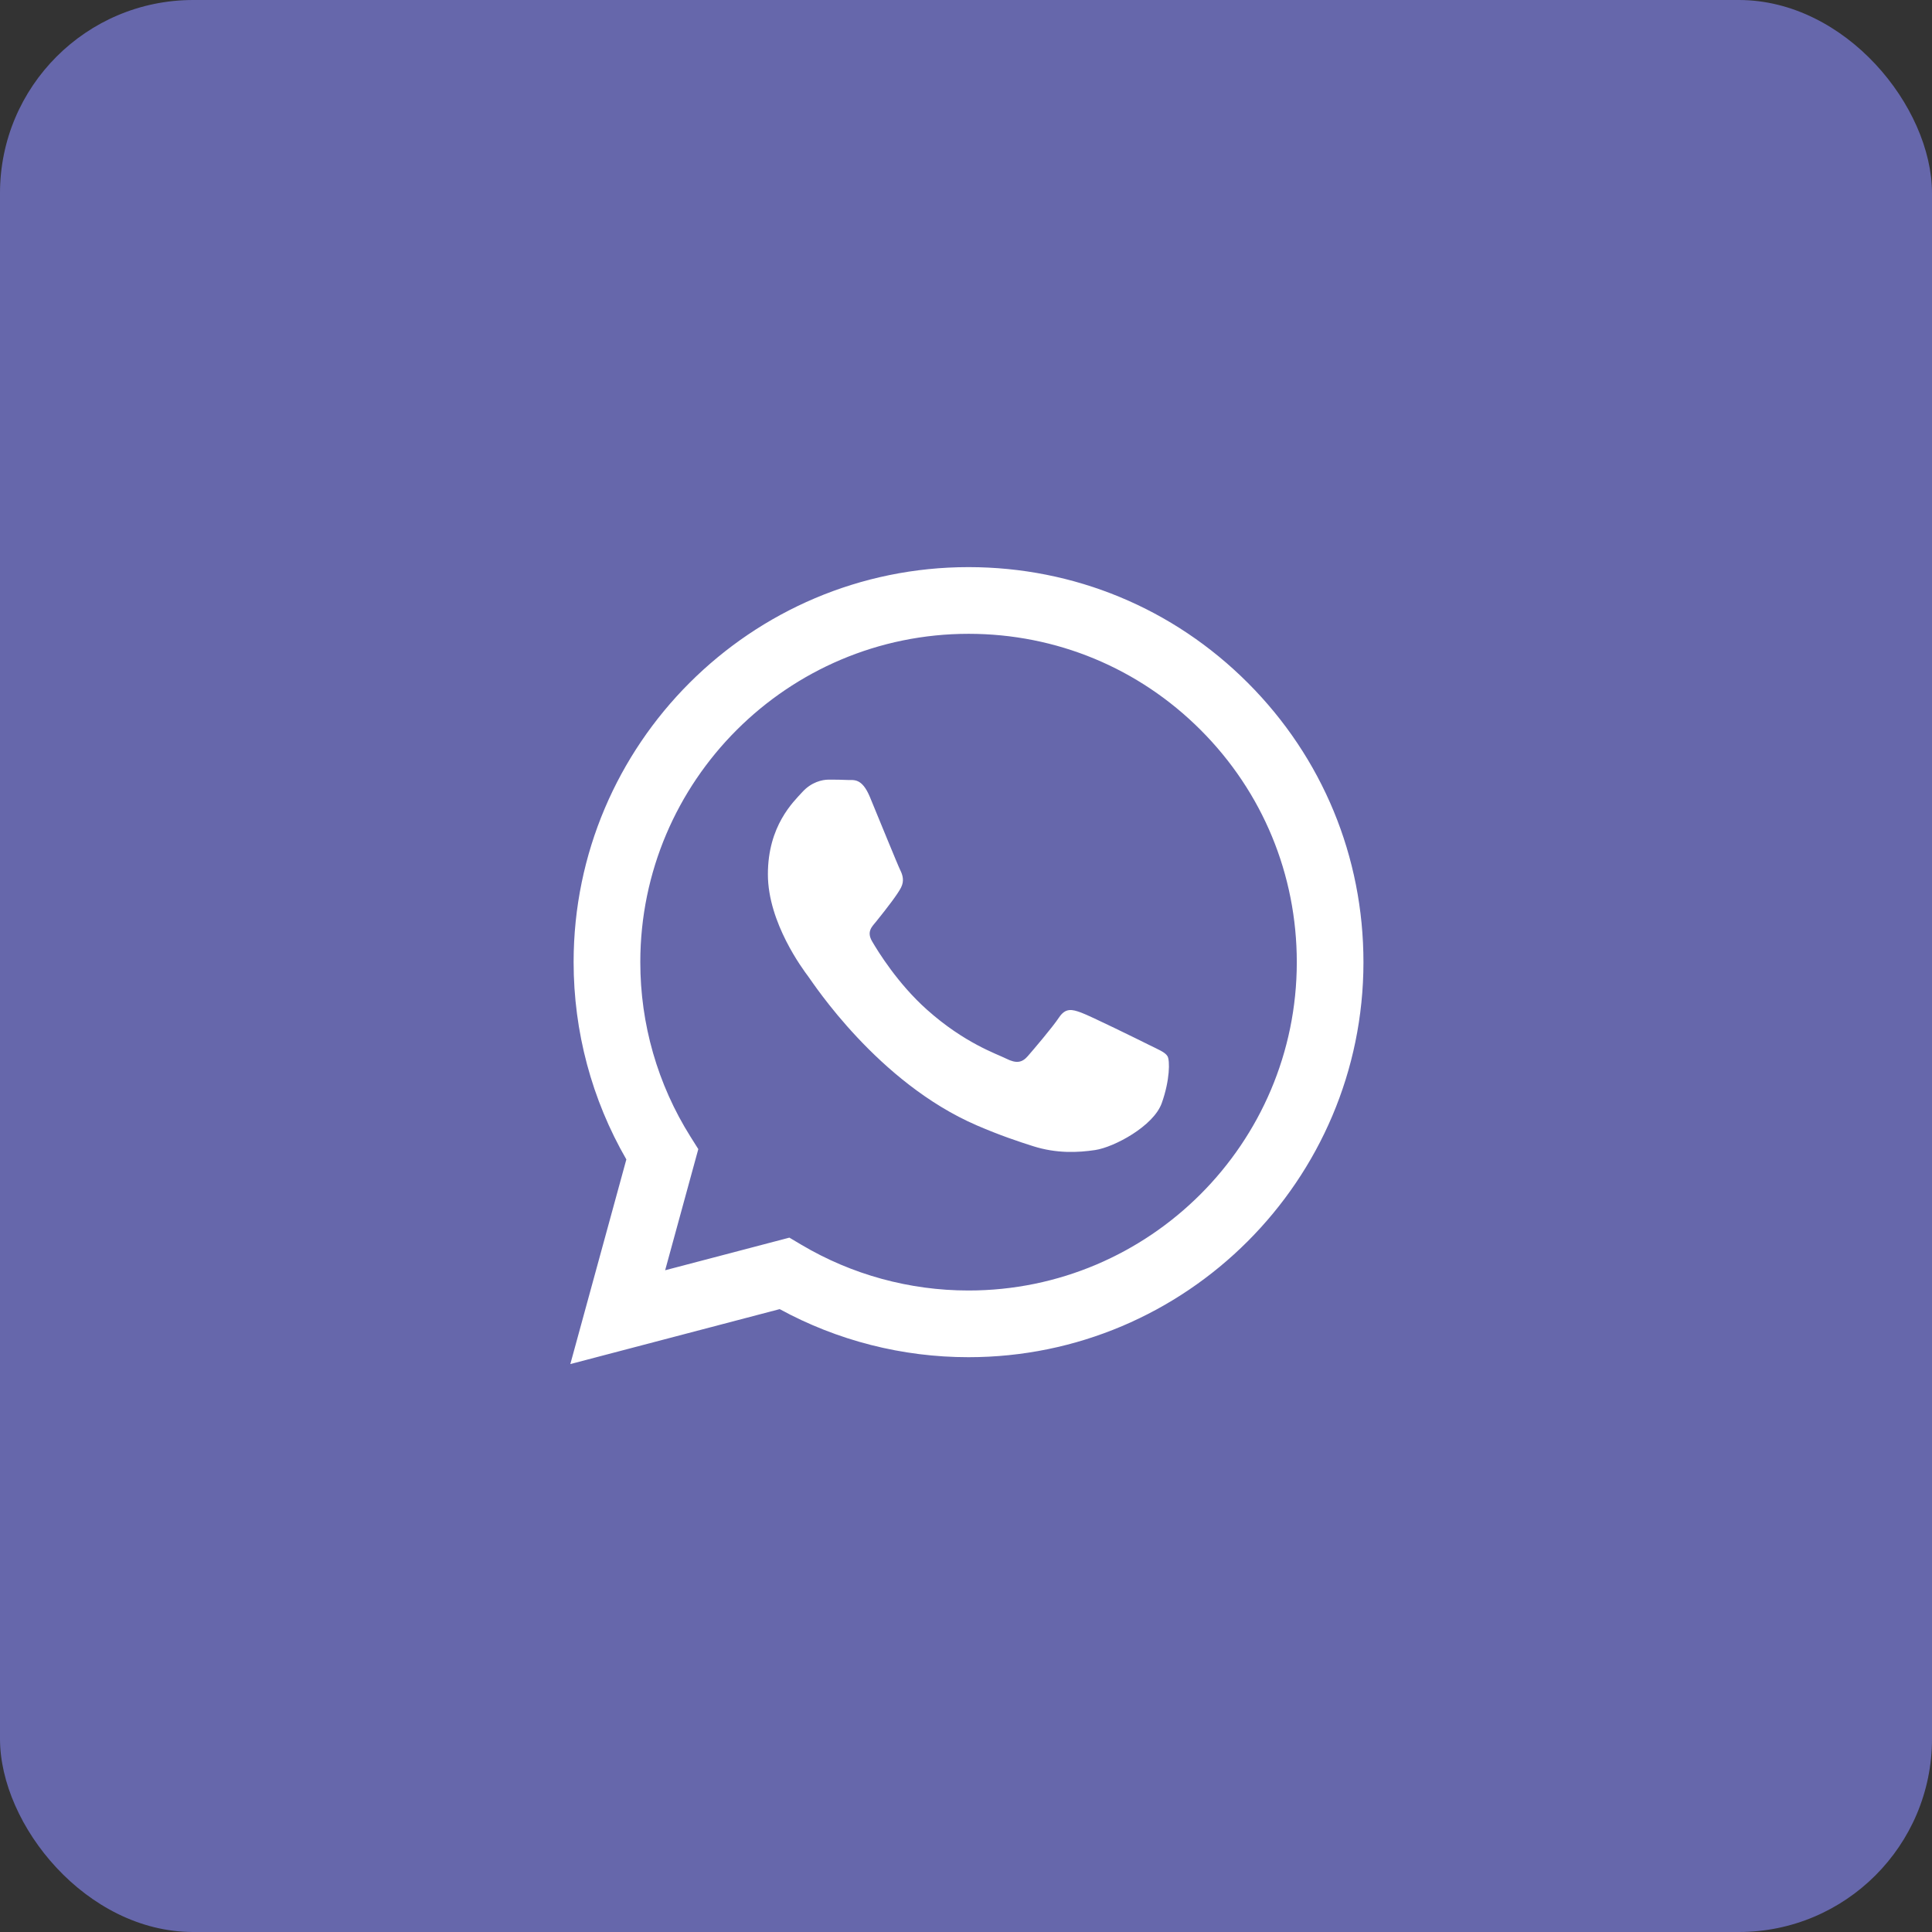
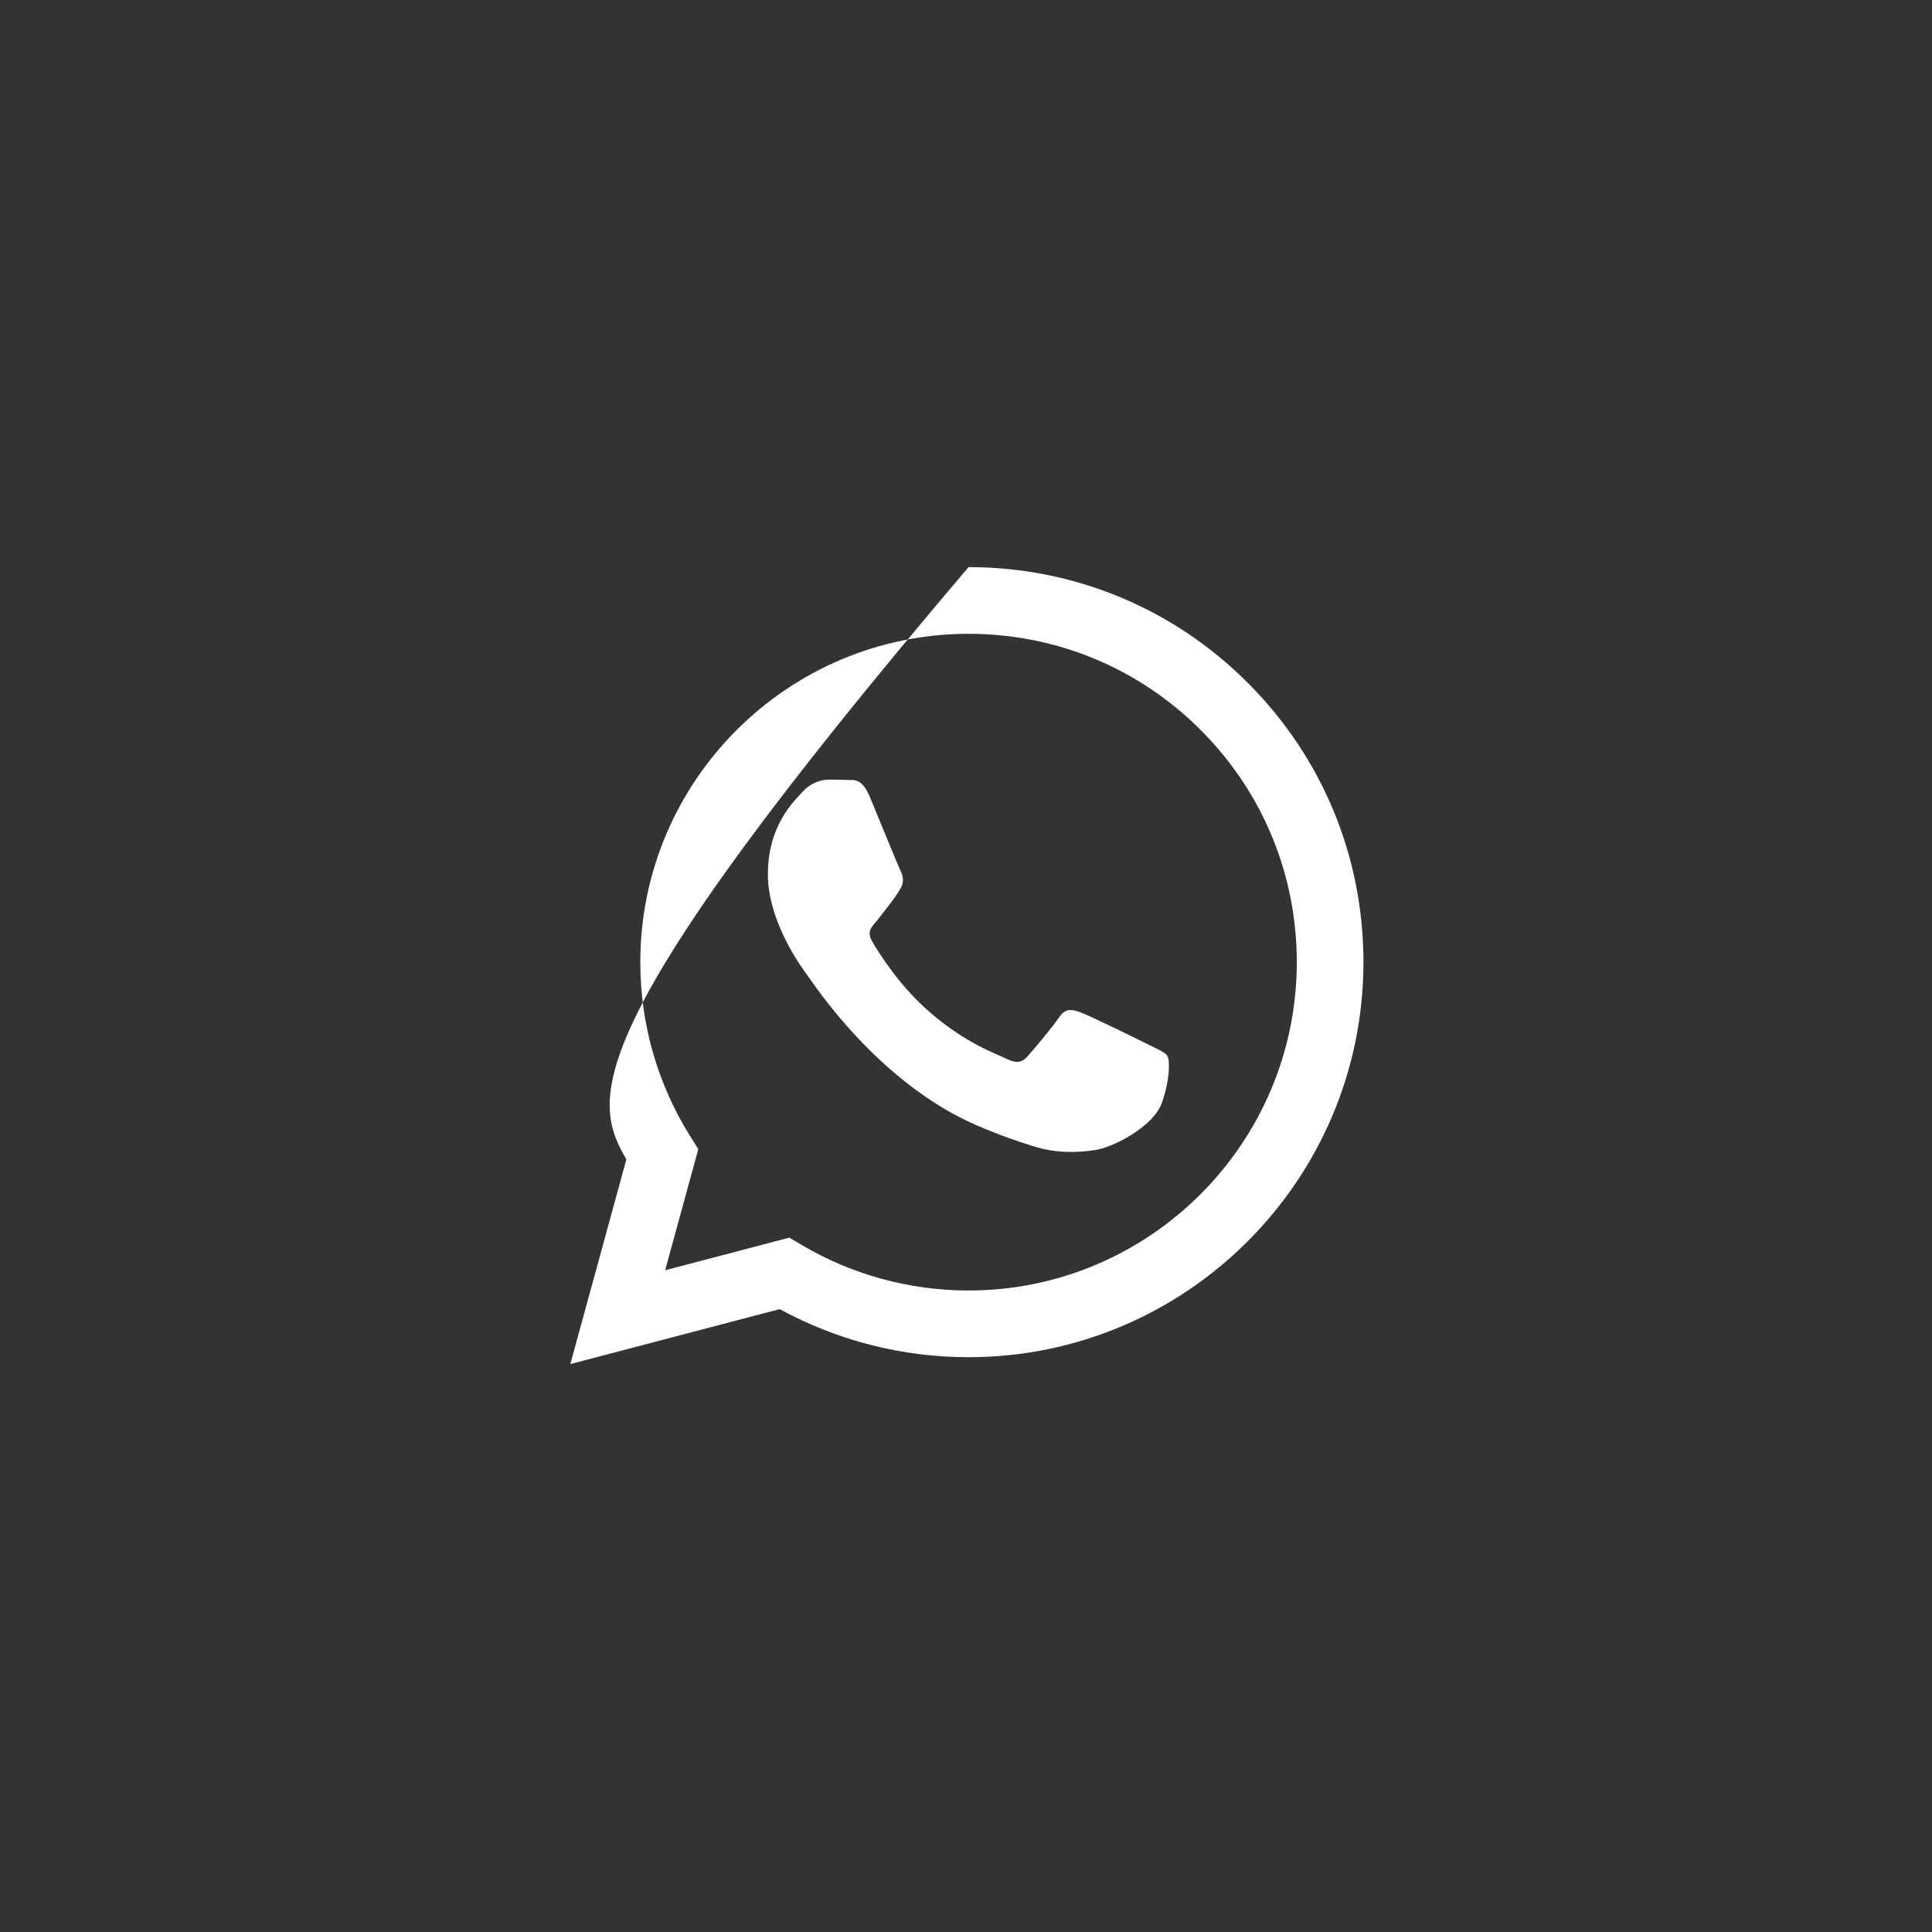
<svg xmlns="http://www.w3.org/2000/svg" width="50" height="50" viewBox="0 0 50 50" fill="none">
  <rect x="0" y="0" width="50" height="50" fill="#333333" stroke="none" />
-   <rect width="50" height="50" rx="5" fill="#6667AB" />
-   <path fill-rule="evenodd" clip-rule="evenodd" d="M32.295 17.674C30.366 15.742 27.8 14.678 25.066 14.677C19.433 14.677 14.848 19.261 14.845 24.896C14.845 26.698 15.315 28.456 16.21 30.006L14.76 35.302L20.178 33.88C21.671 34.695 23.351 35.124 25.062 35.124H25.066C30.699 35.124 35.284 30.54 35.286 24.904C35.287 22.174 34.225 19.606 32.295 17.674ZM25.066 33.398H25.062C23.538 33.398 22.043 32.988 20.739 32.214L20.429 32.03L17.214 32.874L18.072 29.739L17.87 29.418C17.019 28.065 16.57 26.502 16.571 24.897C16.573 20.213 20.384 16.403 25.069 16.403C27.338 16.404 29.471 17.288 31.075 18.894C32.679 20.5 33.561 22.634 33.561 24.904C33.559 29.588 29.748 33.398 25.066 33.398V33.398ZM29.725 27.036C29.47 26.909 28.215 26.291 27.98 26.206C27.746 26.12 27.576 26.078 27.406 26.334C27.236 26.589 26.746 27.164 26.597 27.335C26.448 27.505 26.299 27.526 26.044 27.399C25.789 27.271 24.966 27.001 23.99 26.131C23.231 25.454 22.719 24.618 22.57 24.362C22.421 24.106 22.568 23.981 22.682 23.841C22.958 23.498 23.235 23.138 23.32 22.967C23.405 22.797 23.363 22.648 23.299 22.52C23.235 22.392 22.724 21.135 22.512 20.624C22.304 20.126 22.094 20.193 21.937 20.186C21.788 20.178 21.618 20.177 21.447 20.177C21.277 20.177 21 20.24 20.766 20.496C20.532 20.752 19.873 21.37 19.873 22.627C19.873 23.884 20.788 25.098 20.915 25.268C21.043 25.439 22.716 28.018 25.278 29.124C25.887 29.387 26.363 29.544 26.734 29.662C27.346 29.857 27.902 29.829 28.342 29.763C28.833 29.69 29.853 29.145 30.066 28.549C30.279 27.953 30.279 27.441 30.215 27.335C30.151 27.228 29.981 27.164 29.725 27.036V27.036Z" fill="white" />
+   <path fill-rule="evenodd" clip-rule="evenodd" d="M32.295 17.674C30.366 15.742 27.8 14.678 25.066 14.677C14.845 26.698 15.315 28.456 16.21 30.006L14.76 35.302L20.178 33.88C21.671 34.695 23.351 35.124 25.062 35.124H25.066C30.699 35.124 35.284 30.54 35.286 24.904C35.287 22.174 34.225 19.606 32.295 17.674ZM25.066 33.398H25.062C23.538 33.398 22.043 32.988 20.739 32.214L20.429 32.03L17.214 32.874L18.072 29.739L17.87 29.418C17.019 28.065 16.57 26.502 16.571 24.897C16.573 20.213 20.384 16.403 25.069 16.403C27.338 16.404 29.471 17.288 31.075 18.894C32.679 20.5 33.561 22.634 33.561 24.904C33.559 29.588 29.748 33.398 25.066 33.398V33.398ZM29.725 27.036C29.47 26.909 28.215 26.291 27.98 26.206C27.746 26.12 27.576 26.078 27.406 26.334C27.236 26.589 26.746 27.164 26.597 27.335C26.448 27.505 26.299 27.526 26.044 27.399C25.789 27.271 24.966 27.001 23.99 26.131C23.231 25.454 22.719 24.618 22.57 24.362C22.421 24.106 22.568 23.981 22.682 23.841C22.958 23.498 23.235 23.138 23.32 22.967C23.405 22.797 23.363 22.648 23.299 22.52C23.235 22.392 22.724 21.135 22.512 20.624C22.304 20.126 22.094 20.193 21.937 20.186C21.788 20.178 21.618 20.177 21.447 20.177C21.277 20.177 21 20.24 20.766 20.496C20.532 20.752 19.873 21.37 19.873 22.627C19.873 23.884 20.788 25.098 20.915 25.268C21.043 25.439 22.716 28.018 25.278 29.124C25.887 29.387 26.363 29.544 26.734 29.662C27.346 29.857 27.902 29.829 28.342 29.763C28.833 29.69 29.853 29.145 30.066 28.549C30.279 27.953 30.279 27.441 30.215 27.335C30.151 27.228 29.981 27.164 29.725 27.036V27.036Z" fill="white" />
</svg>